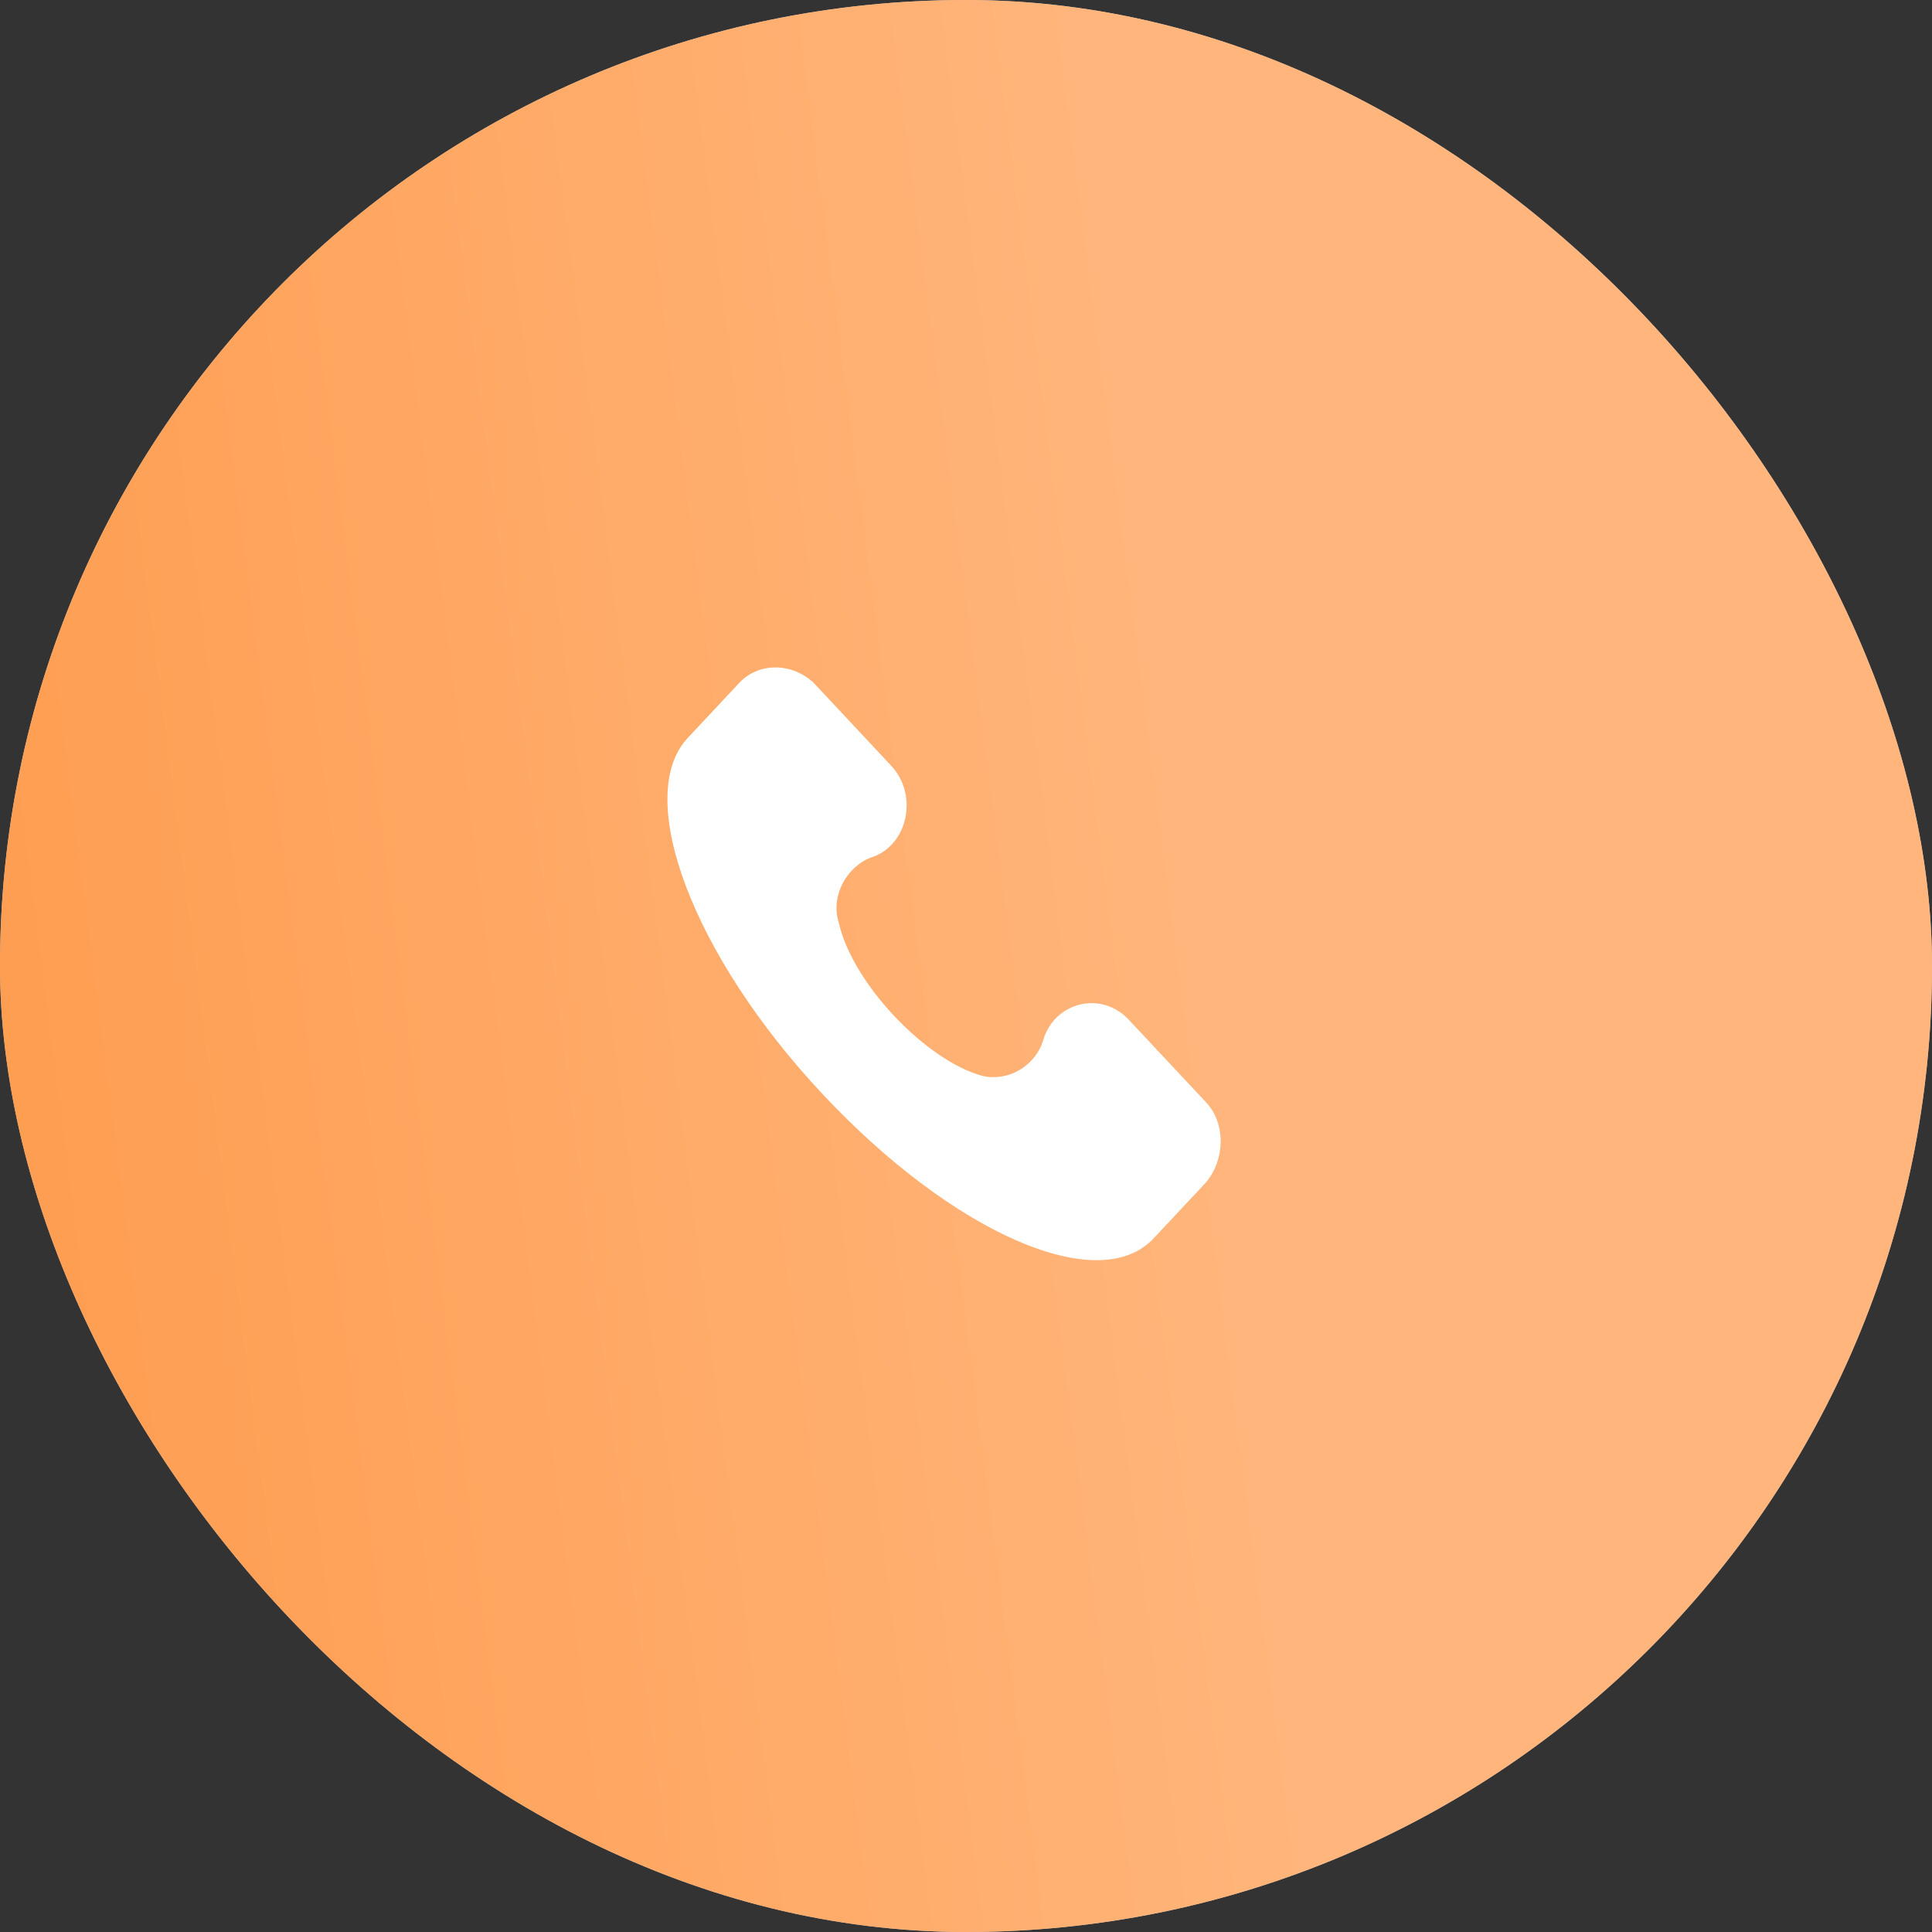
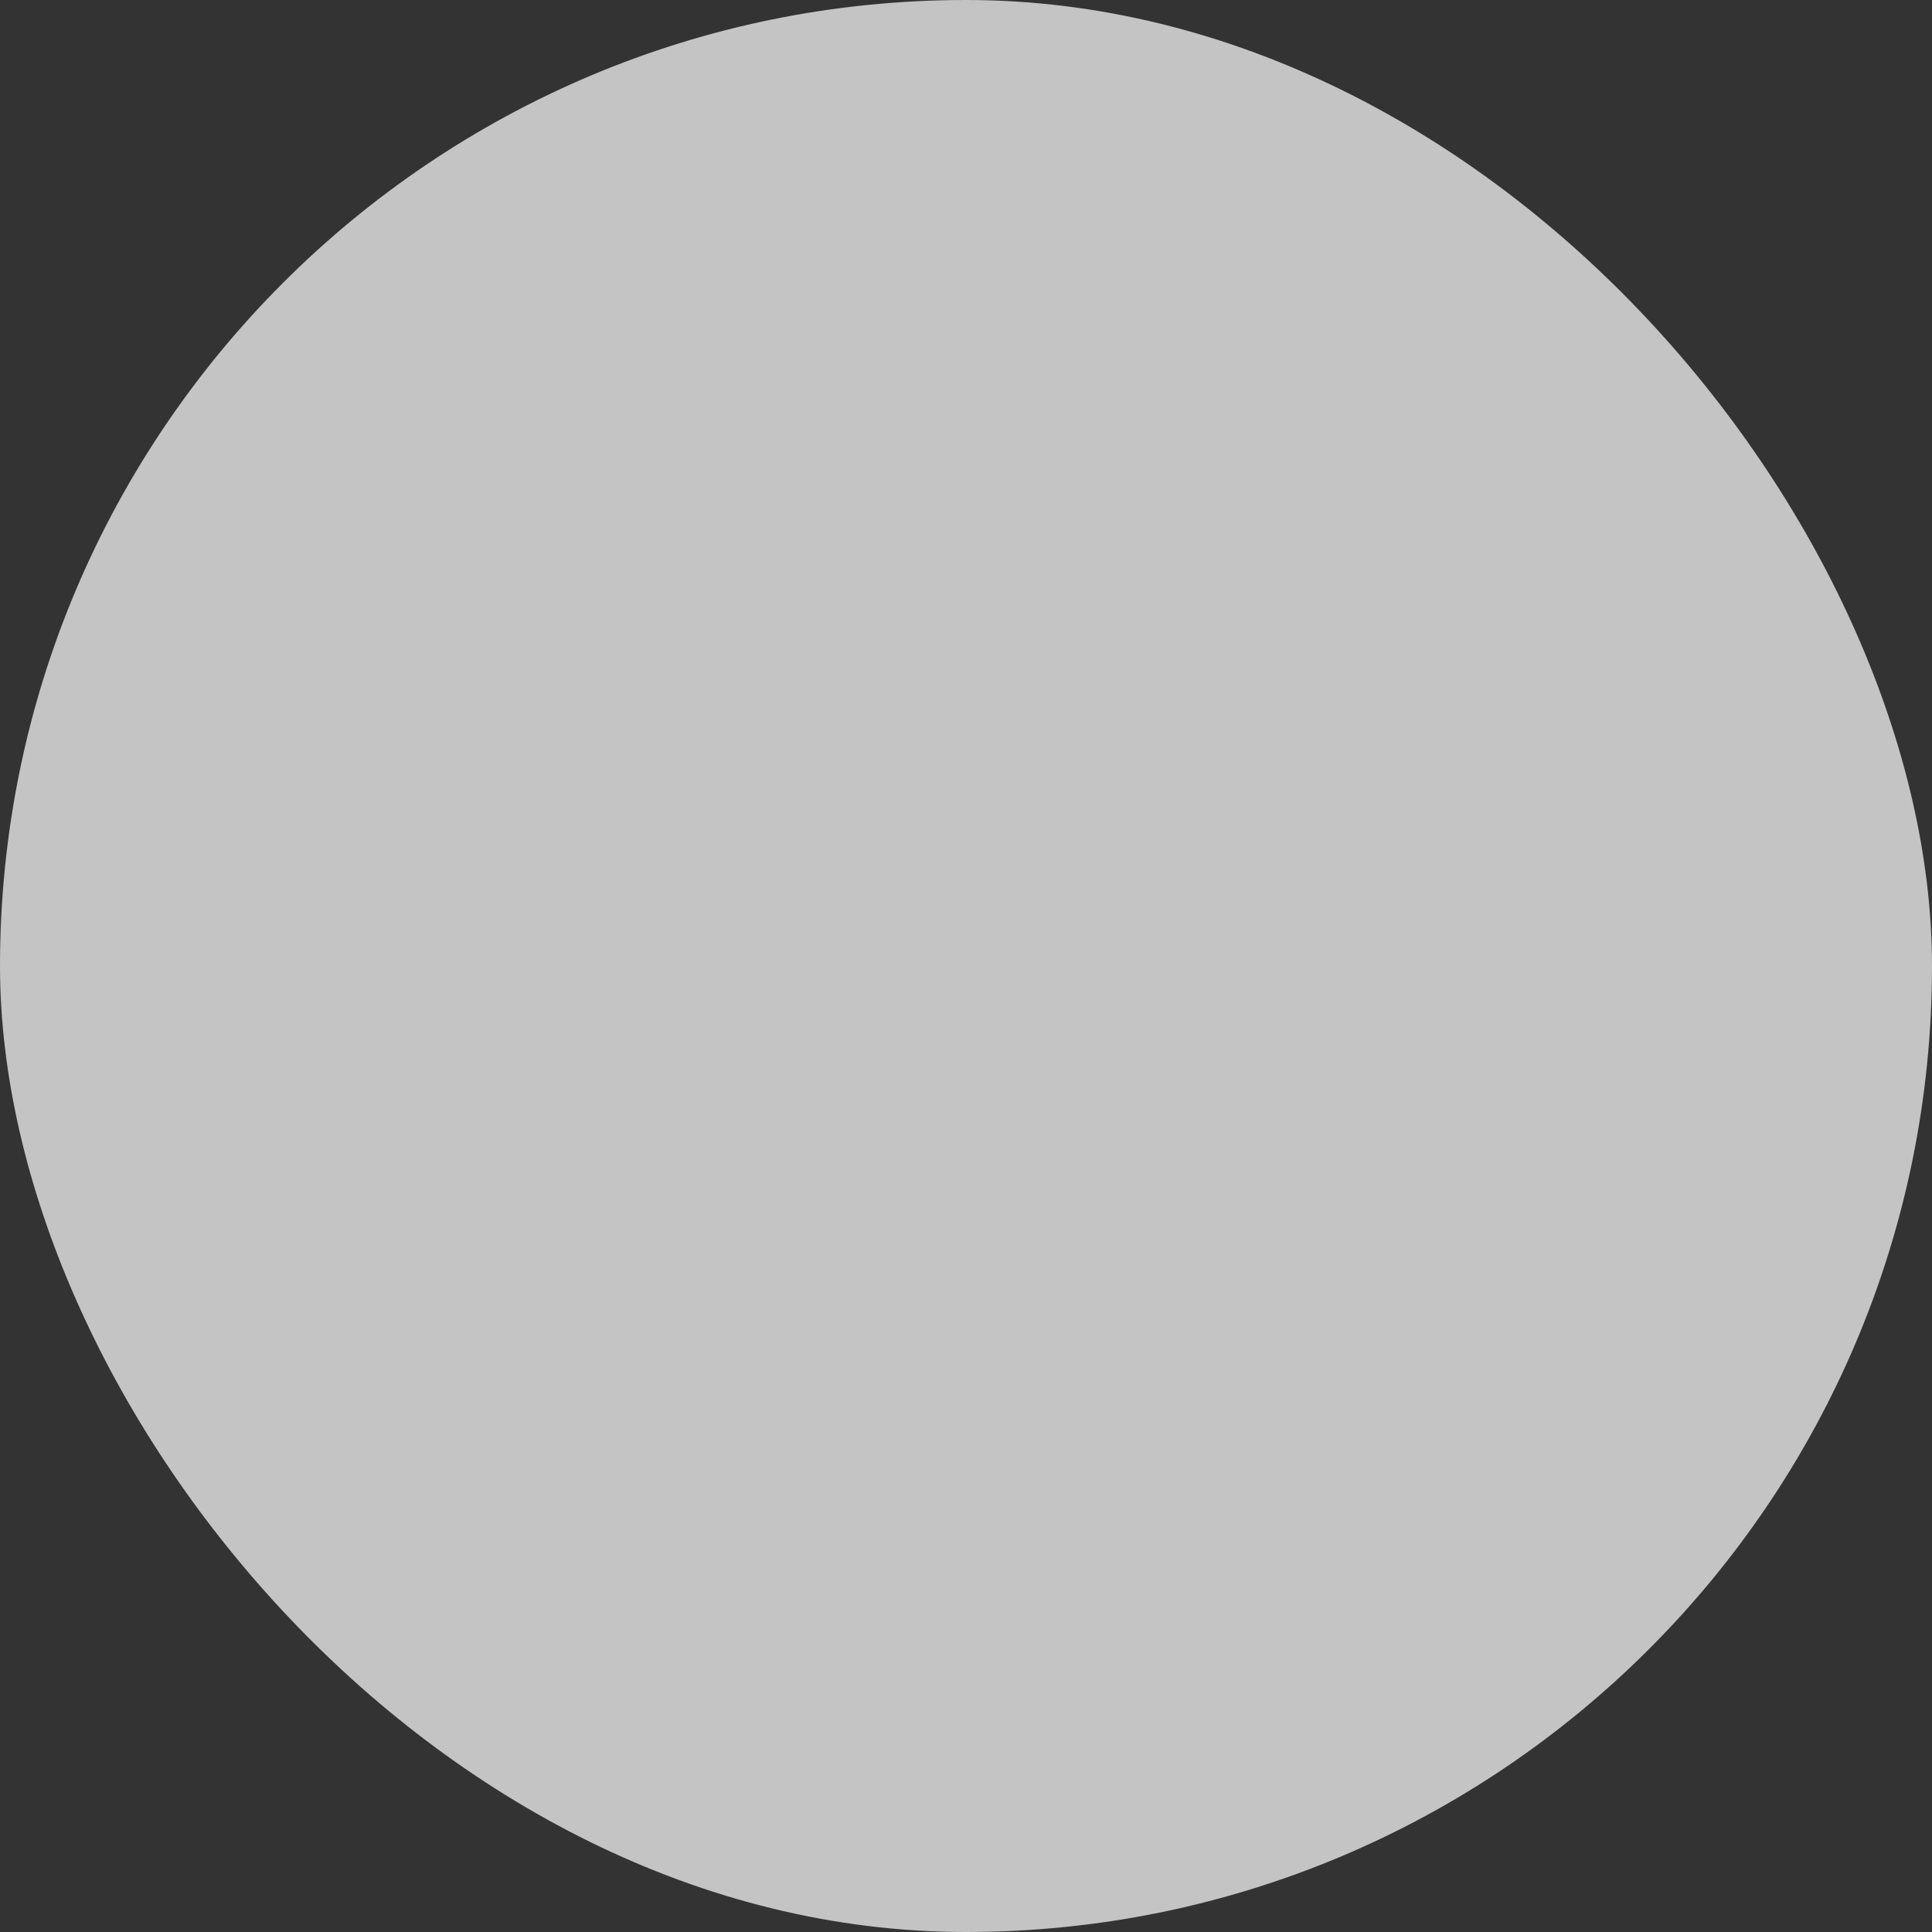
<svg xmlns="http://www.w3.org/2000/svg" width="55" height="55" viewBox="0 0 55 55" fill="none">
  <rect x="0" y="0" width="55" height="55" fill="#333333" stroke="none" />
  <rect width="55" height="55" rx="27.5" fill="#C4C4C4" />
-   <rect width="55" height="55" rx="27.5" fill="url(#paint0_linear)" />
-   <path d="M34.337 31.384L32.134 29.03C31.348 28.189 30.011 28.525 29.696 29.618C29.46 30.375 28.673 30.796 27.965 30.628C26.392 30.207 24.268 28.02 23.875 26.254C23.639 25.497 24.111 24.656 24.819 24.404C25.841 24.067 26.156 22.638 25.369 21.797L23.167 19.442C22.537 18.853 21.593 18.853 21.043 19.442L19.548 21.04C18.054 22.722 19.706 27.179 23.403 31.132C27.1 35.085 31.269 36.935 32.842 35.253L34.337 33.655C34.888 32.983 34.888 31.973 34.337 31.384Z" fill="white" />
  <defs>
    <linearGradient id="paint0_linear" x1="30.402" y1="8.27804e-07" x2="-22.562" y2="6.811" gradientUnits="userSpaceOnUse">
      <stop stop-color="#FFB57B" />
      <stop offset="1" stop-color="#FE9039" />
    </linearGradient>
  </defs>
</svg>